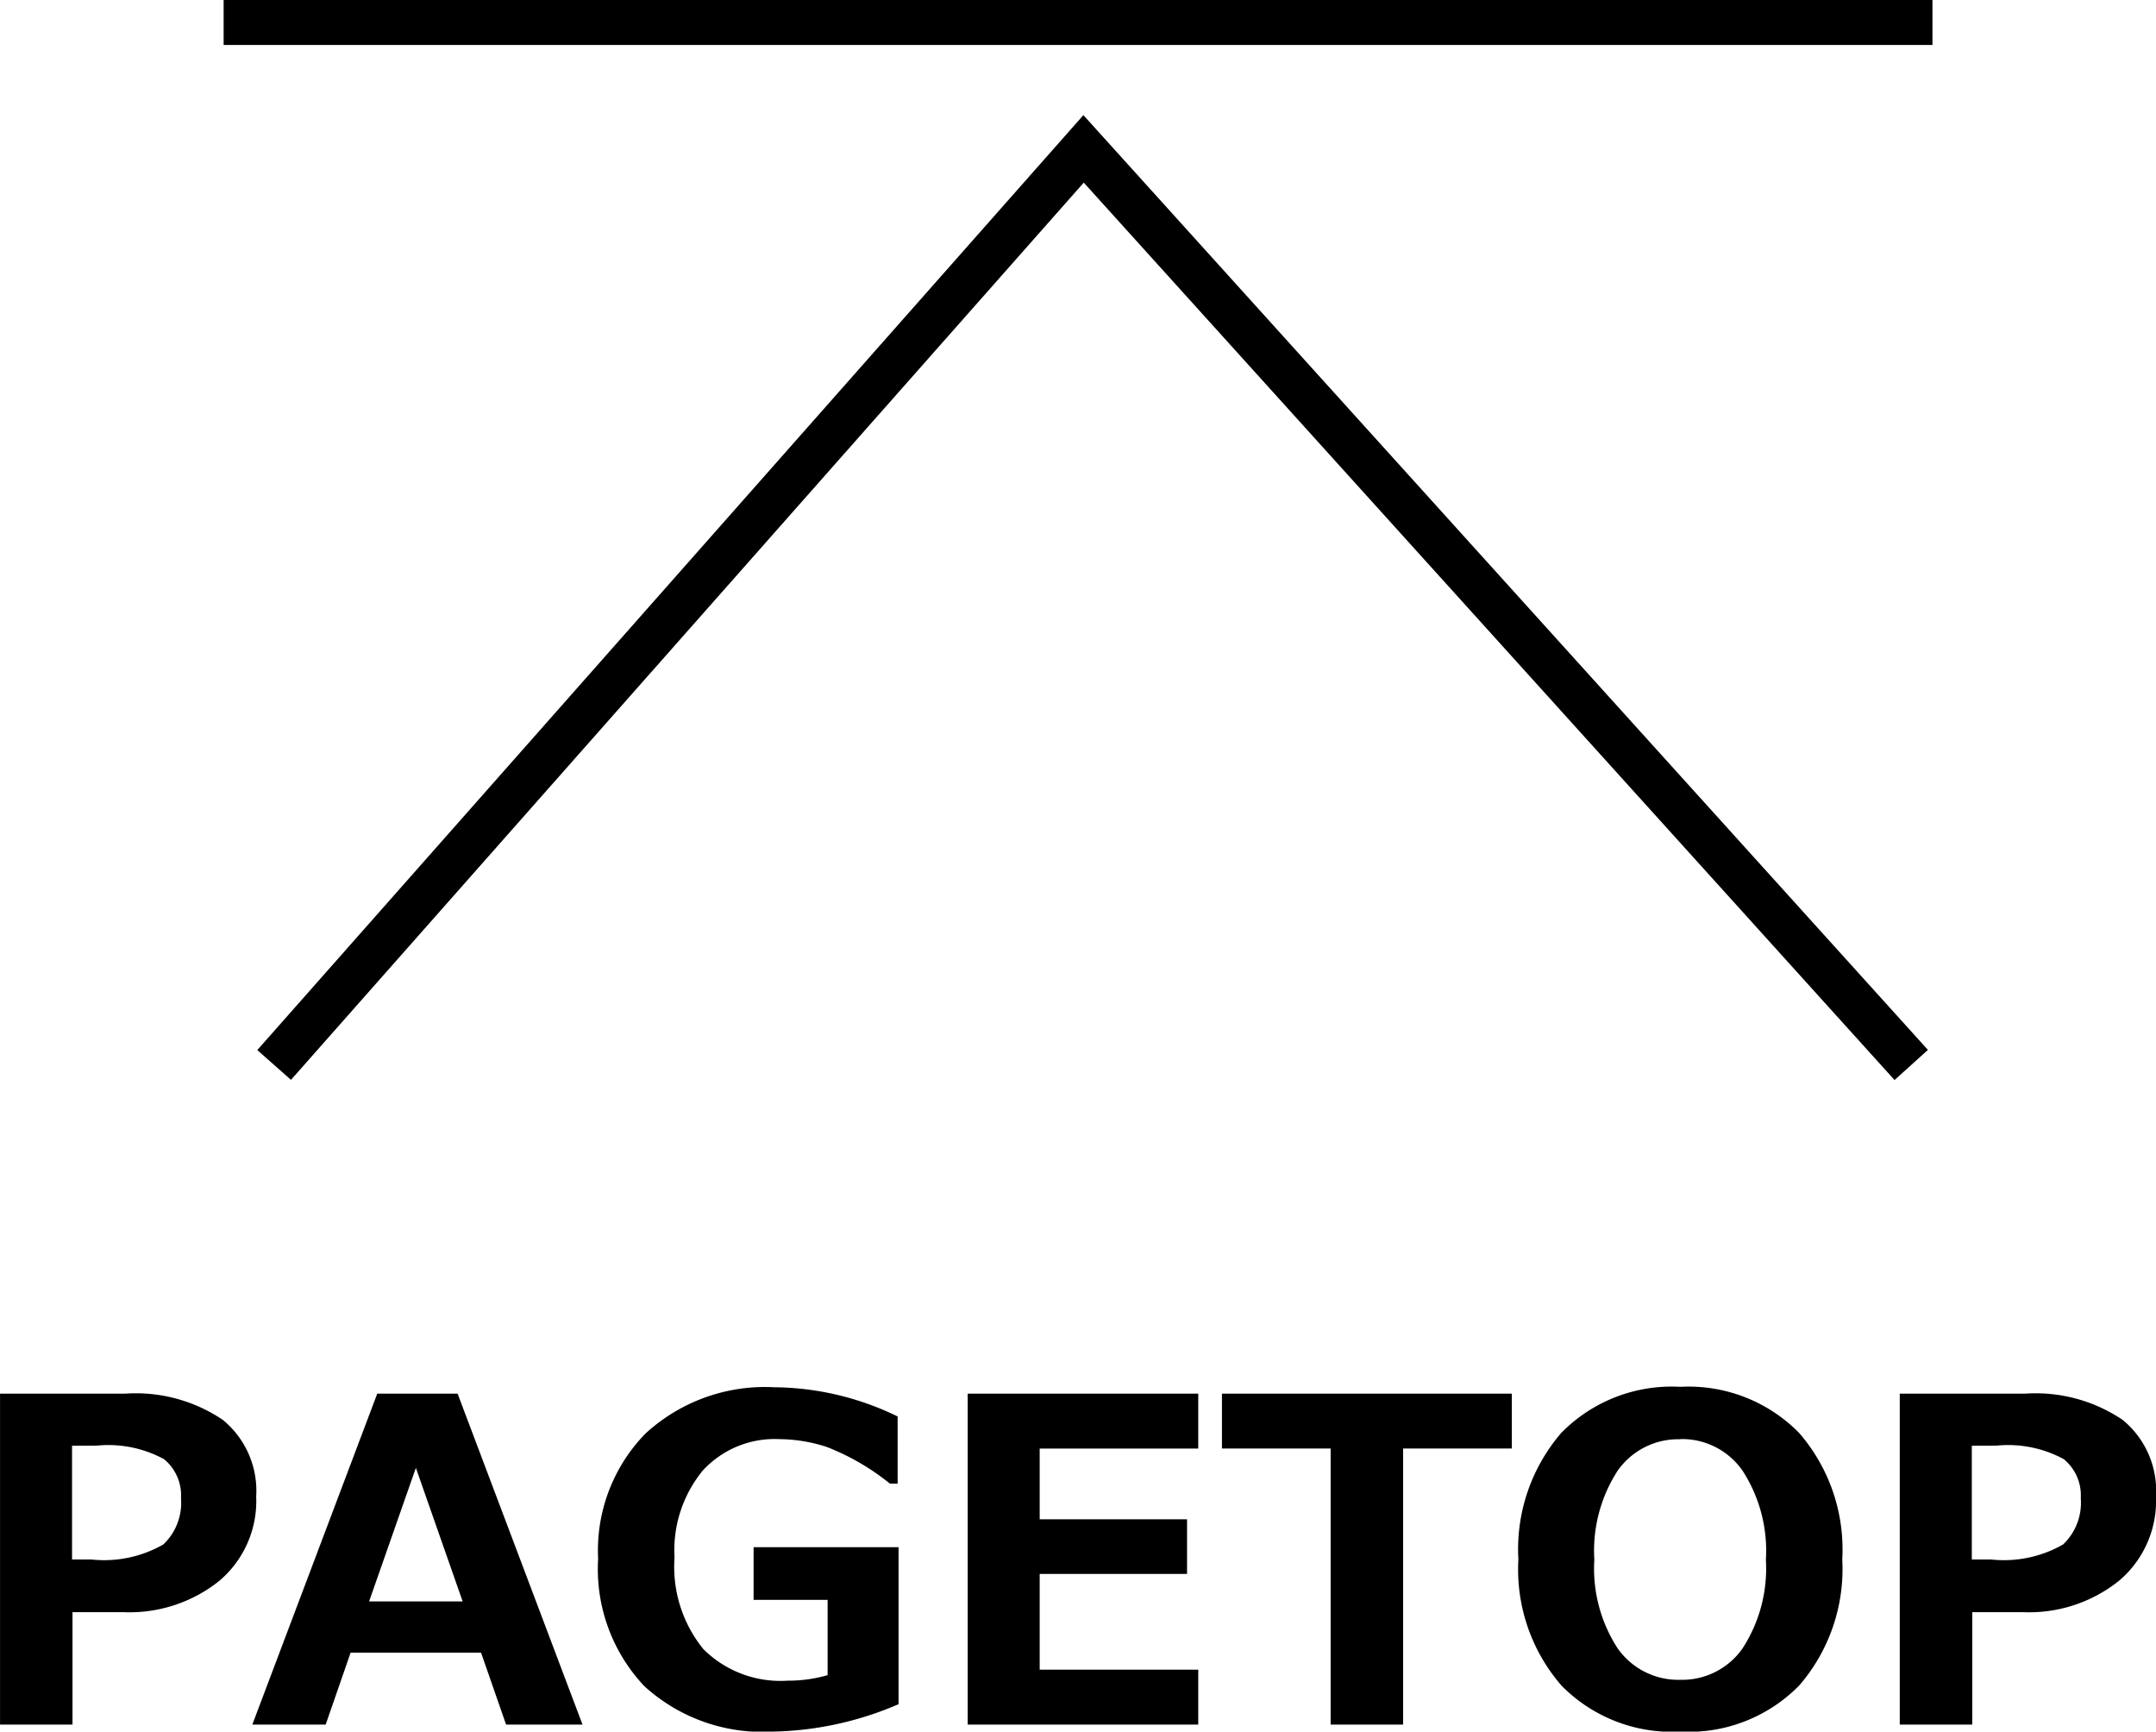
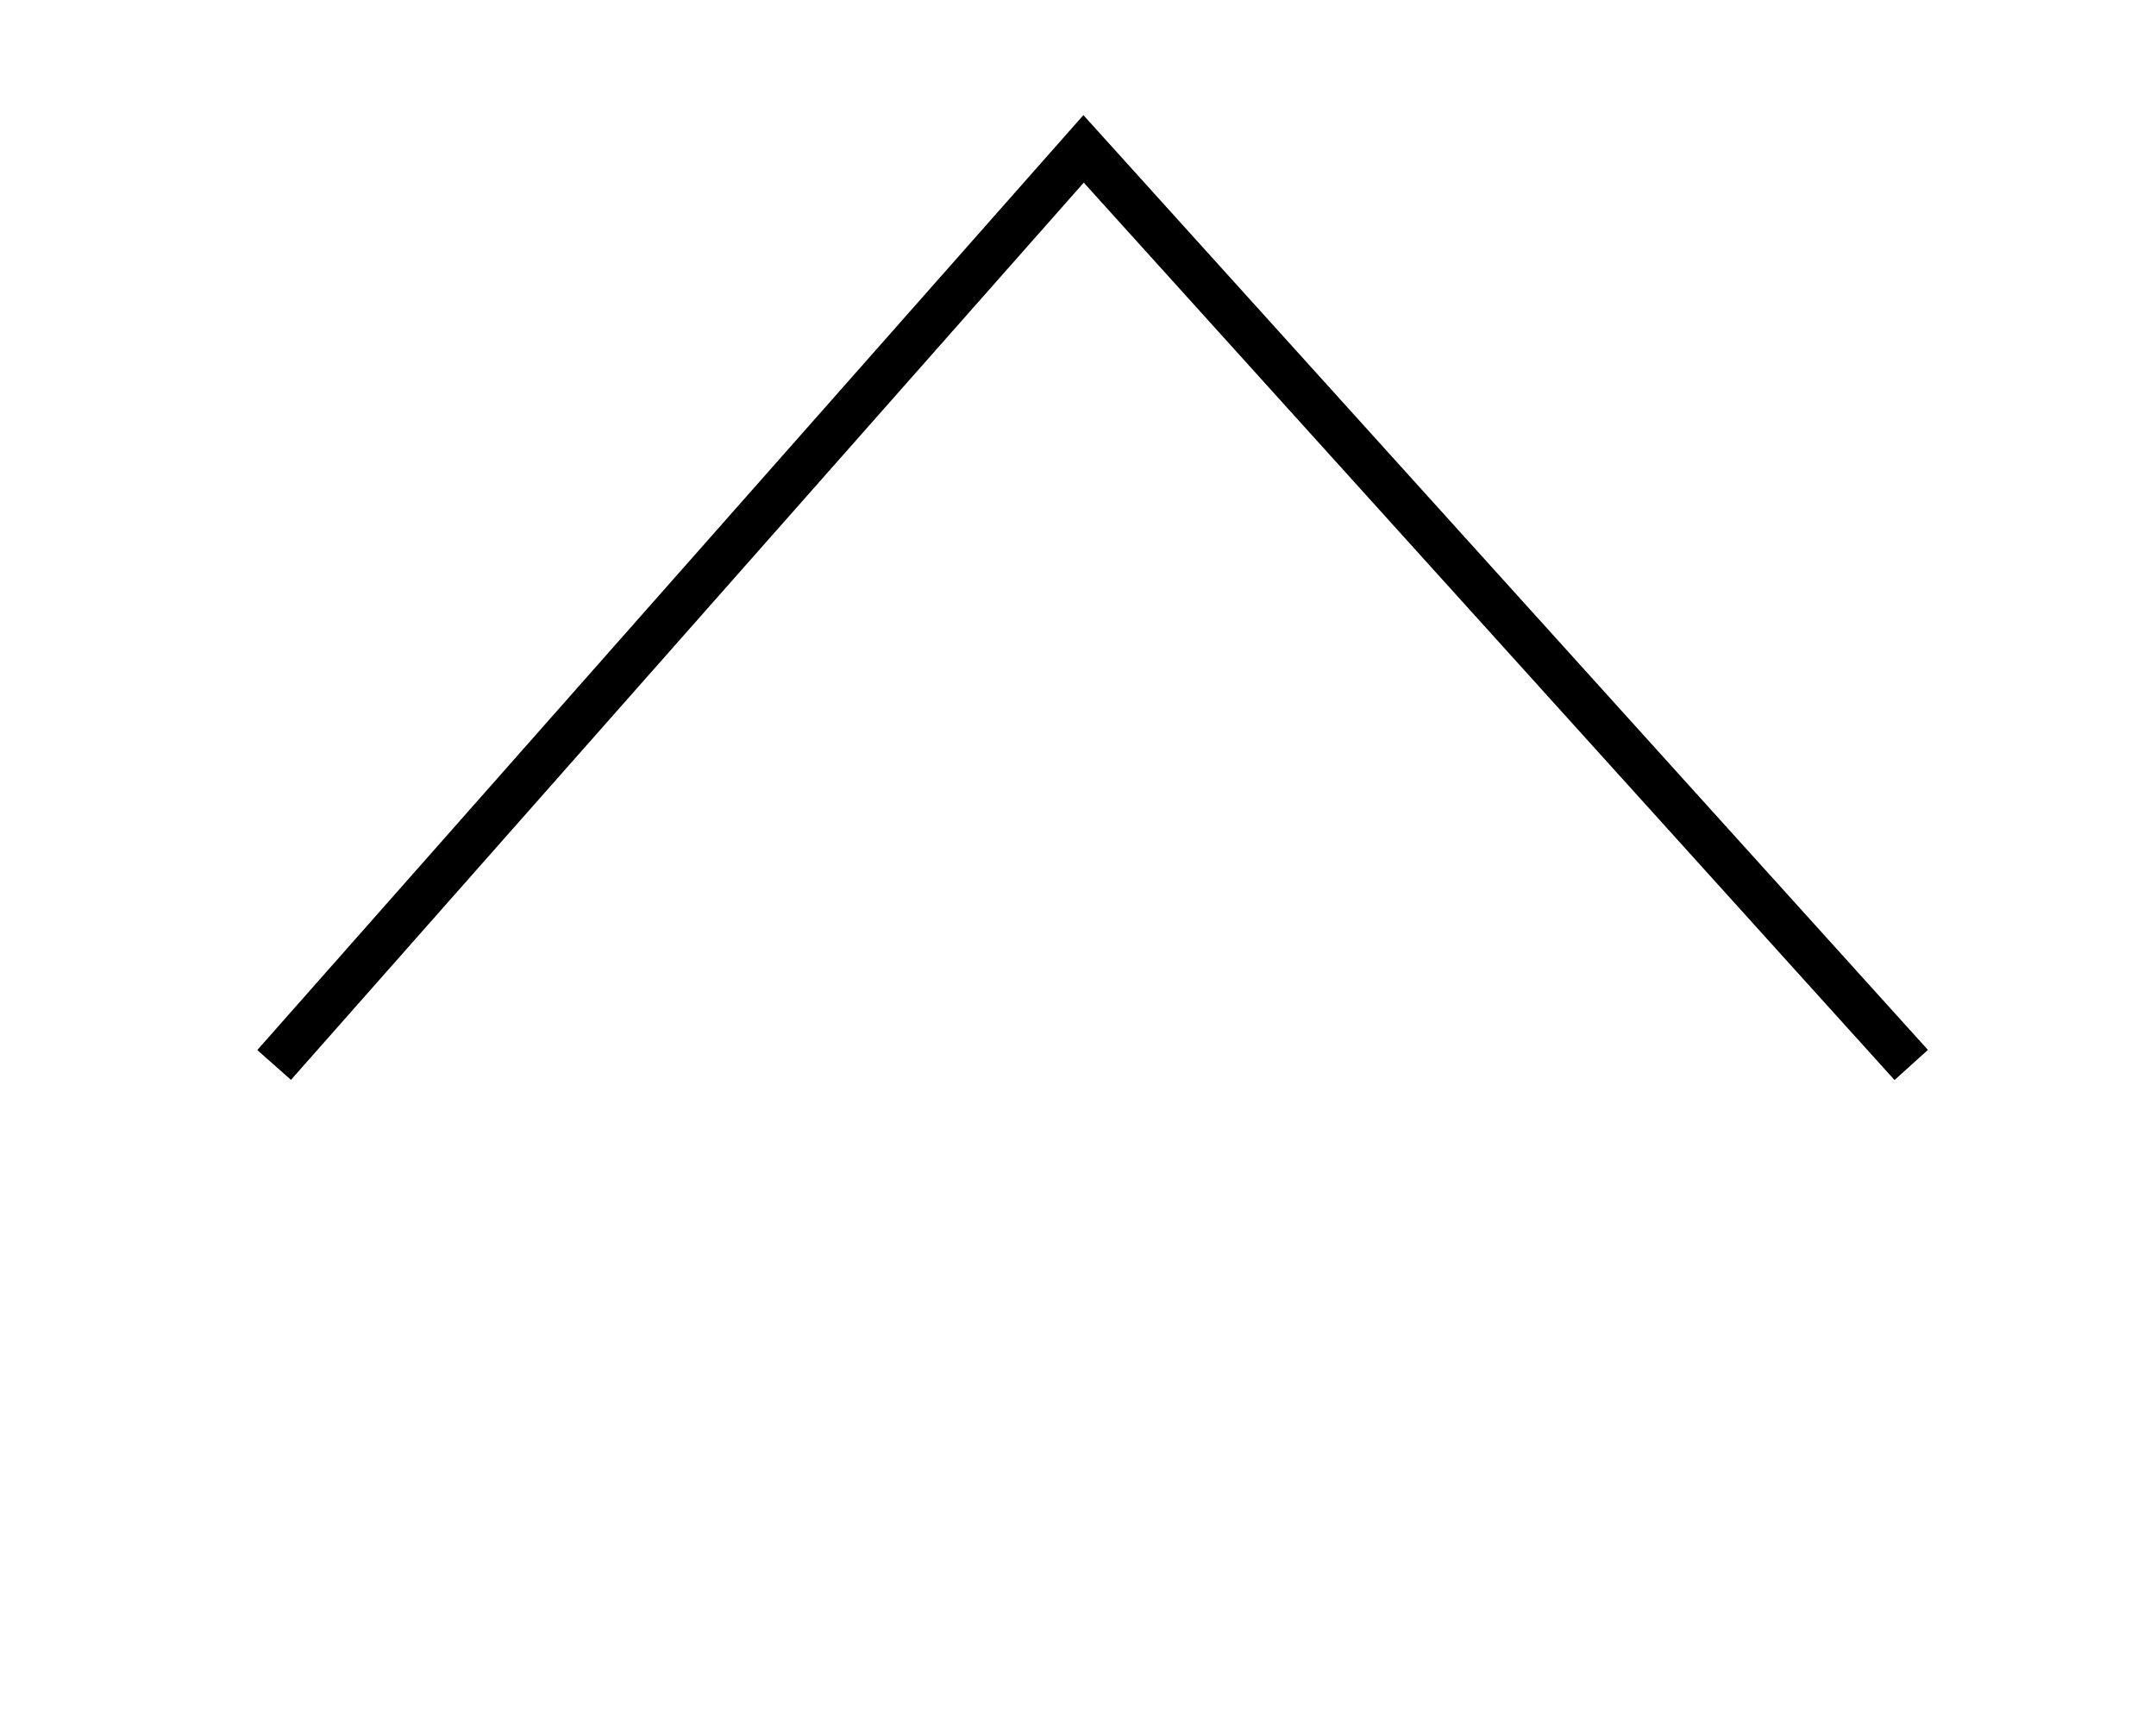
<svg xmlns="http://www.w3.org/2000/svg" width="47.944" height="38.5" viewBox="0 0 47.944 38.5">
  <g transform="translate(-23.354 0.5)">
    <g transform="translate(28.799)">
-       <line x2="38" transform="translate(-0.472)" fill="none" stroke="#000" stroke-width="1" />
      <path d="M30.069,24.5l18-20.368L66.474,24.5" transform="translate(-29.418 -1.322)" fill="none" stroke="#000" stroke-width="1" />
    </g>
-     <path d="M-22.07-2.5V0h-1.611V-7.358H-20.9a3.461,3.461,0,0,1,2.173.583,2.04,2.04,0,0,1,.742,1.707A2.324,2.324,0,0,1-18.8-3.2a3.193,3.193,0,0,1-2.139.7Zm-.01-3.7v2.529h.43a2.648,2.648,0,0,0,1.6-.334,1.276,1.276,0,0,0,.393-1.028,1.04,1.04,0,0,0-.378-.869,2.6,2.6,0,0,0-1.5-.3ZM-10.728,0h-1.7l-.557-1.6h-2.9L-16.44,0h-1.631l2.778-7.358h1.787Zm-2.666-2.739-1.04-2.969-1.04,2.969ZM-3.7-.454a7.374,7.374,0,0,1-2.8.61A3.9,3.9,0,0,1-9.353-.854a3.792,3.792,0,0,1-1.028-2.832A3.717,3.717,0,0,1-9.329-6.47,3.924,3.924,0,0,1-6.46-7.5a6.356,6.356,0,0,1,2.739.649v1.494h-.171A5.254,5.254,0,0,0-5.3-6.174a3.485,3.485,0,0,0-1.055-.173,2.169,2.169,0,0,0-1.7.7,2.791,2.791,0,0,0-.627,1.931A2.9,2.9,0,0,0-8.04-1.677a2.429,2.429,0,0,0,1.877.7A3.085,3.085,0,0,0-5.278-1.1V-2.773H-6.924V-3.945H-3.7ZM2.964,0H-2.163V-7.358H2.964v1.221H-.562v1.572H2.715V-3.35H-.562v2.129H2.964ZM9.937-6.138H7.52V0H5.908V-6.138H3.491V-7.358H9.937ZM13.682.156A3.443,3.443,0,0,1,11.042-.867a3.937,3.937,0,0,1-.959-2.805,3.964,3.964,0,0,1,.955-2.815A3.439,3.439,0,0,1,13.682-7.51a3.445,3.445,0,0,1,2.644,1.025,3.953,3.953,0,0,1,.959,2.813,3.953,3.953,0,0,1-.955,2.8A3.437,3.437,0,0,1,13.682.156Zm0-6.5a1.644,1.644,0,0,0-1.392.7,3.272,3.272,0,0,0-.518,1.978,3.251,3.251,0,0,0,.518,1.97,1.646,1.646,0,0,0,1.392.7,1.638,1.638,0,0,0,1.387-.7,3.265,3.265,0,0,0,.518-1.97,3.274,3.274,0,0,0-.515-1.973A1.638,1.638,0,0,0,13.687-6.348ZM20.176-2.5V0H18.564V-7.358h2.783a3.461,3.461,0,0,1,2.173.583,2.04,2.04,0,0,1,.742,1.707,2.324,2.324,0,0,1-.82,1.868,3.193,3.193,0,0,1-2.139.7Zm-.01-3.7v2.529h.43a2.648,2.648,0,0,0,1.6-.334,1.276,1.276,0,0,0,.393-1.028,1.04,1.04,0,0,0-.378-.869,2.6,2.6,0,0,0-1.5-.3Z" transform="translate(47.036 37.844)" />
  </g>
</svg>